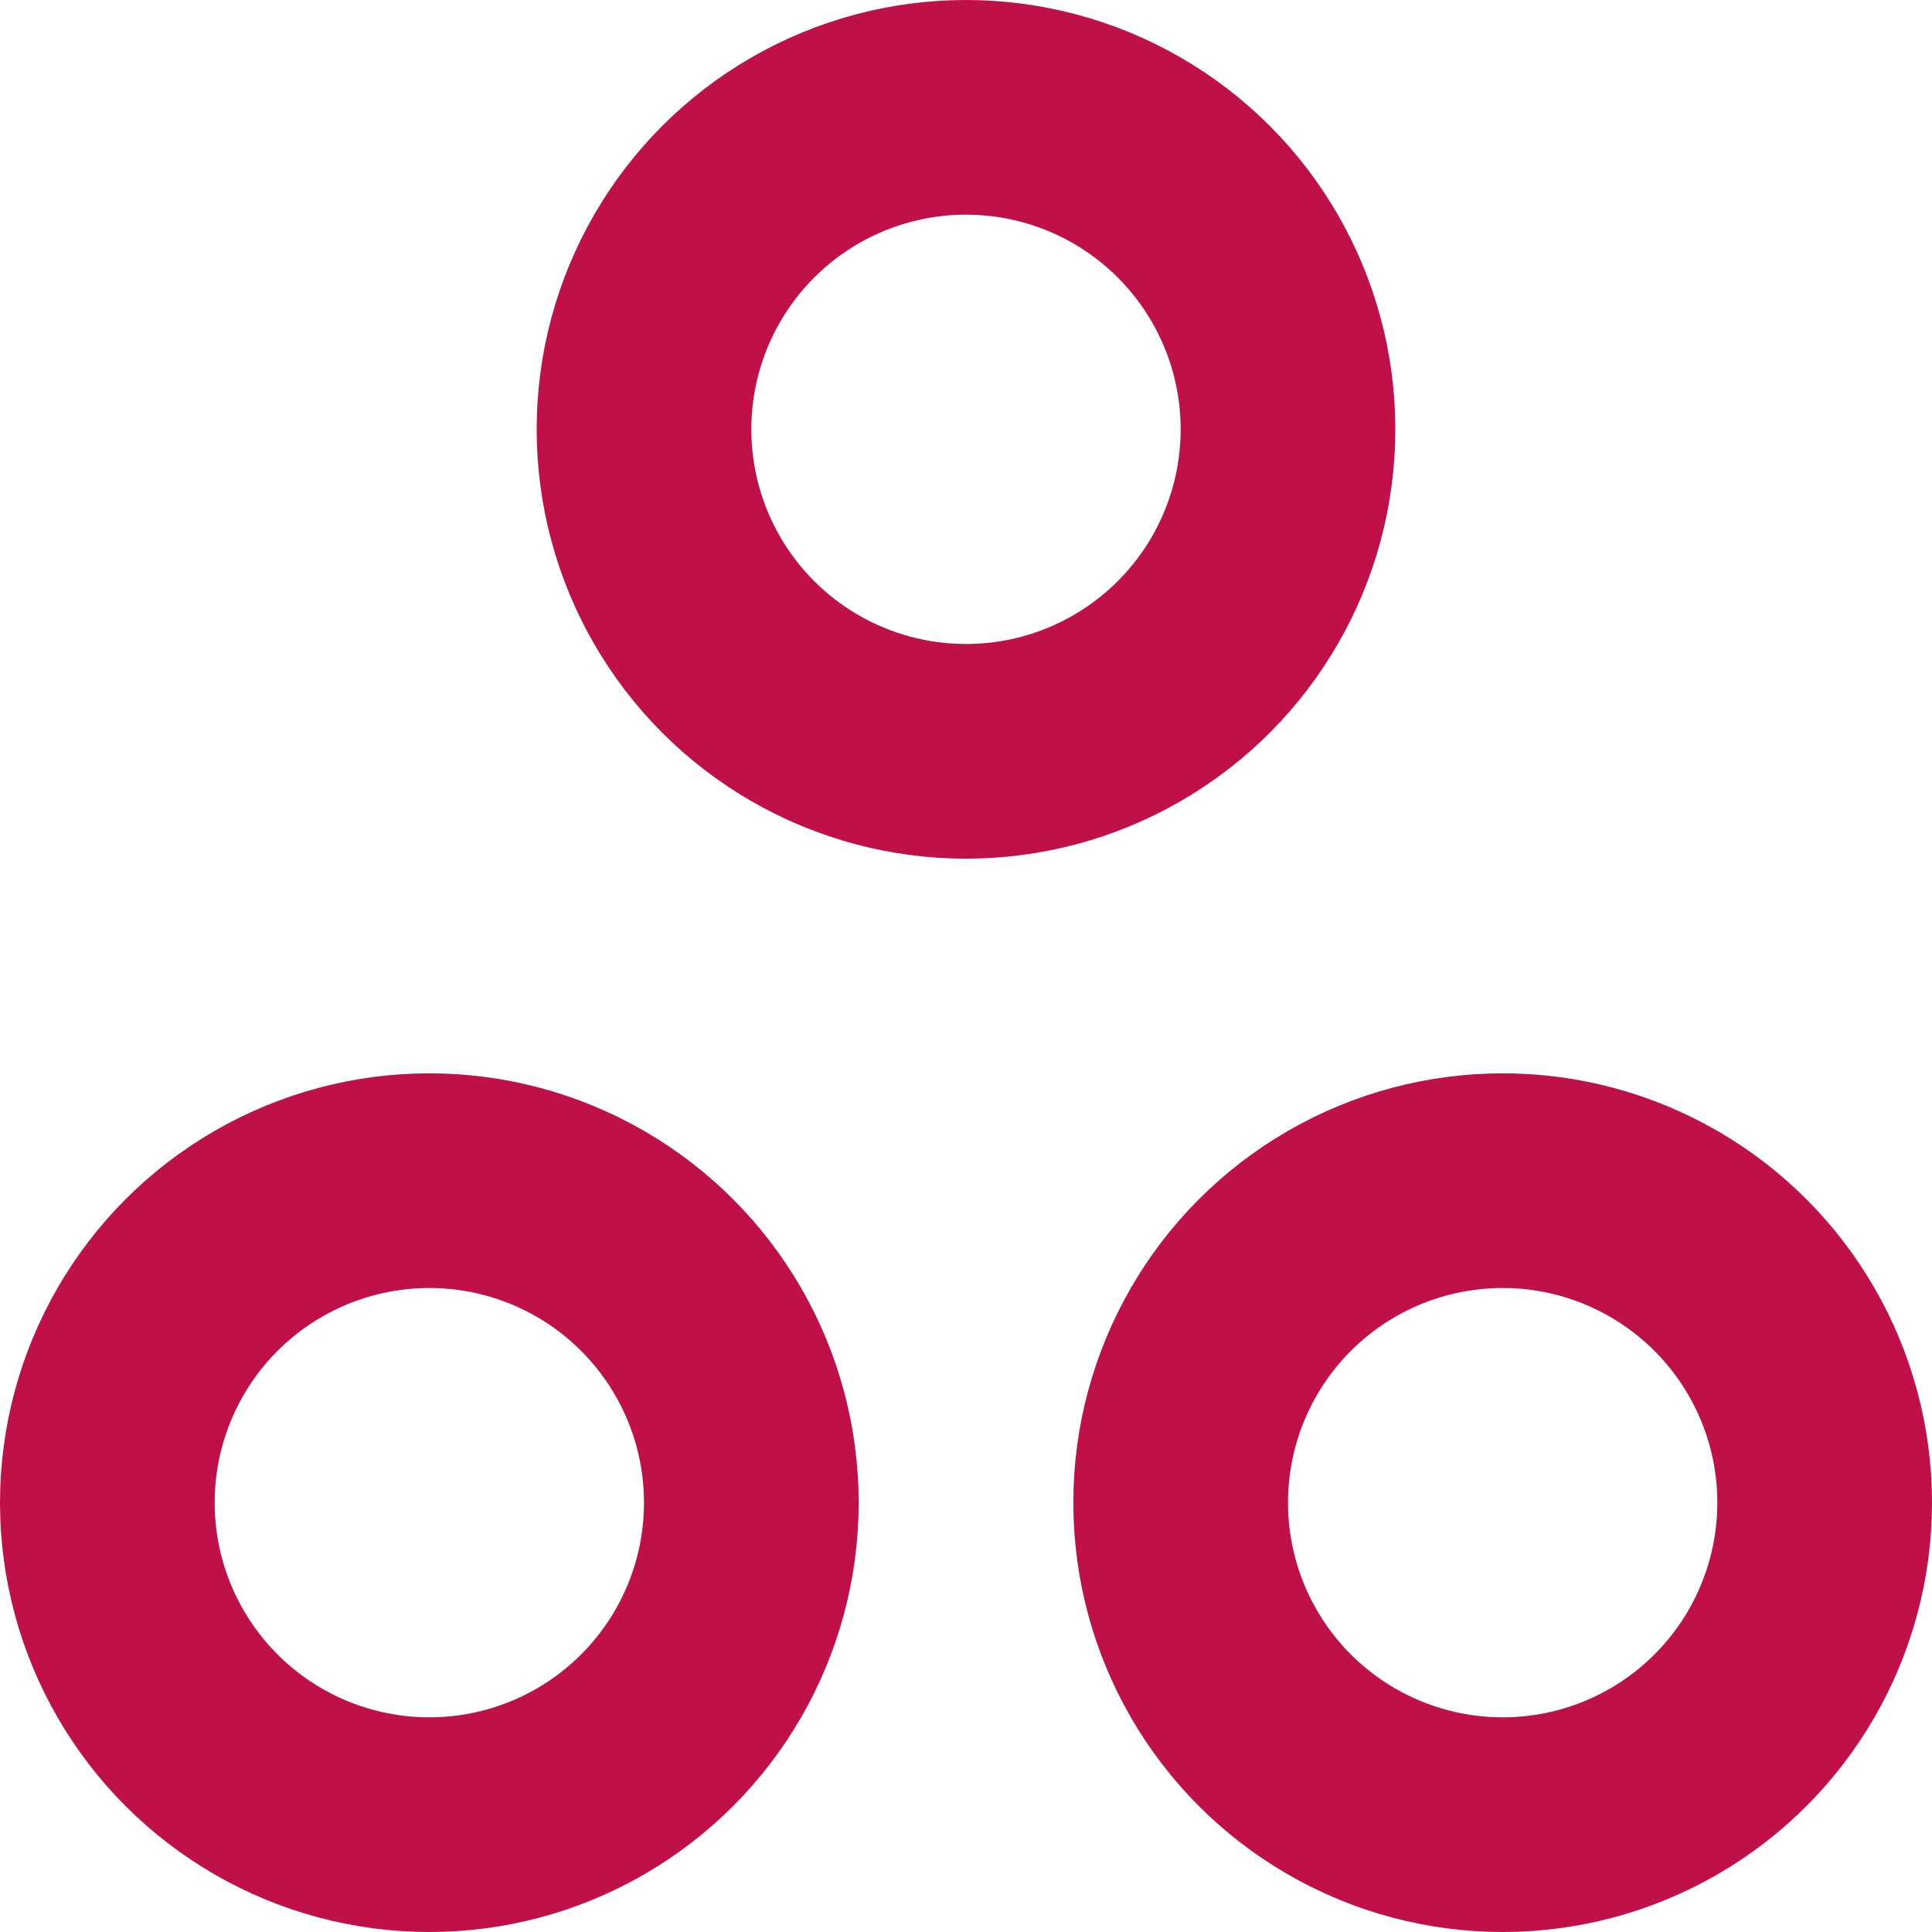
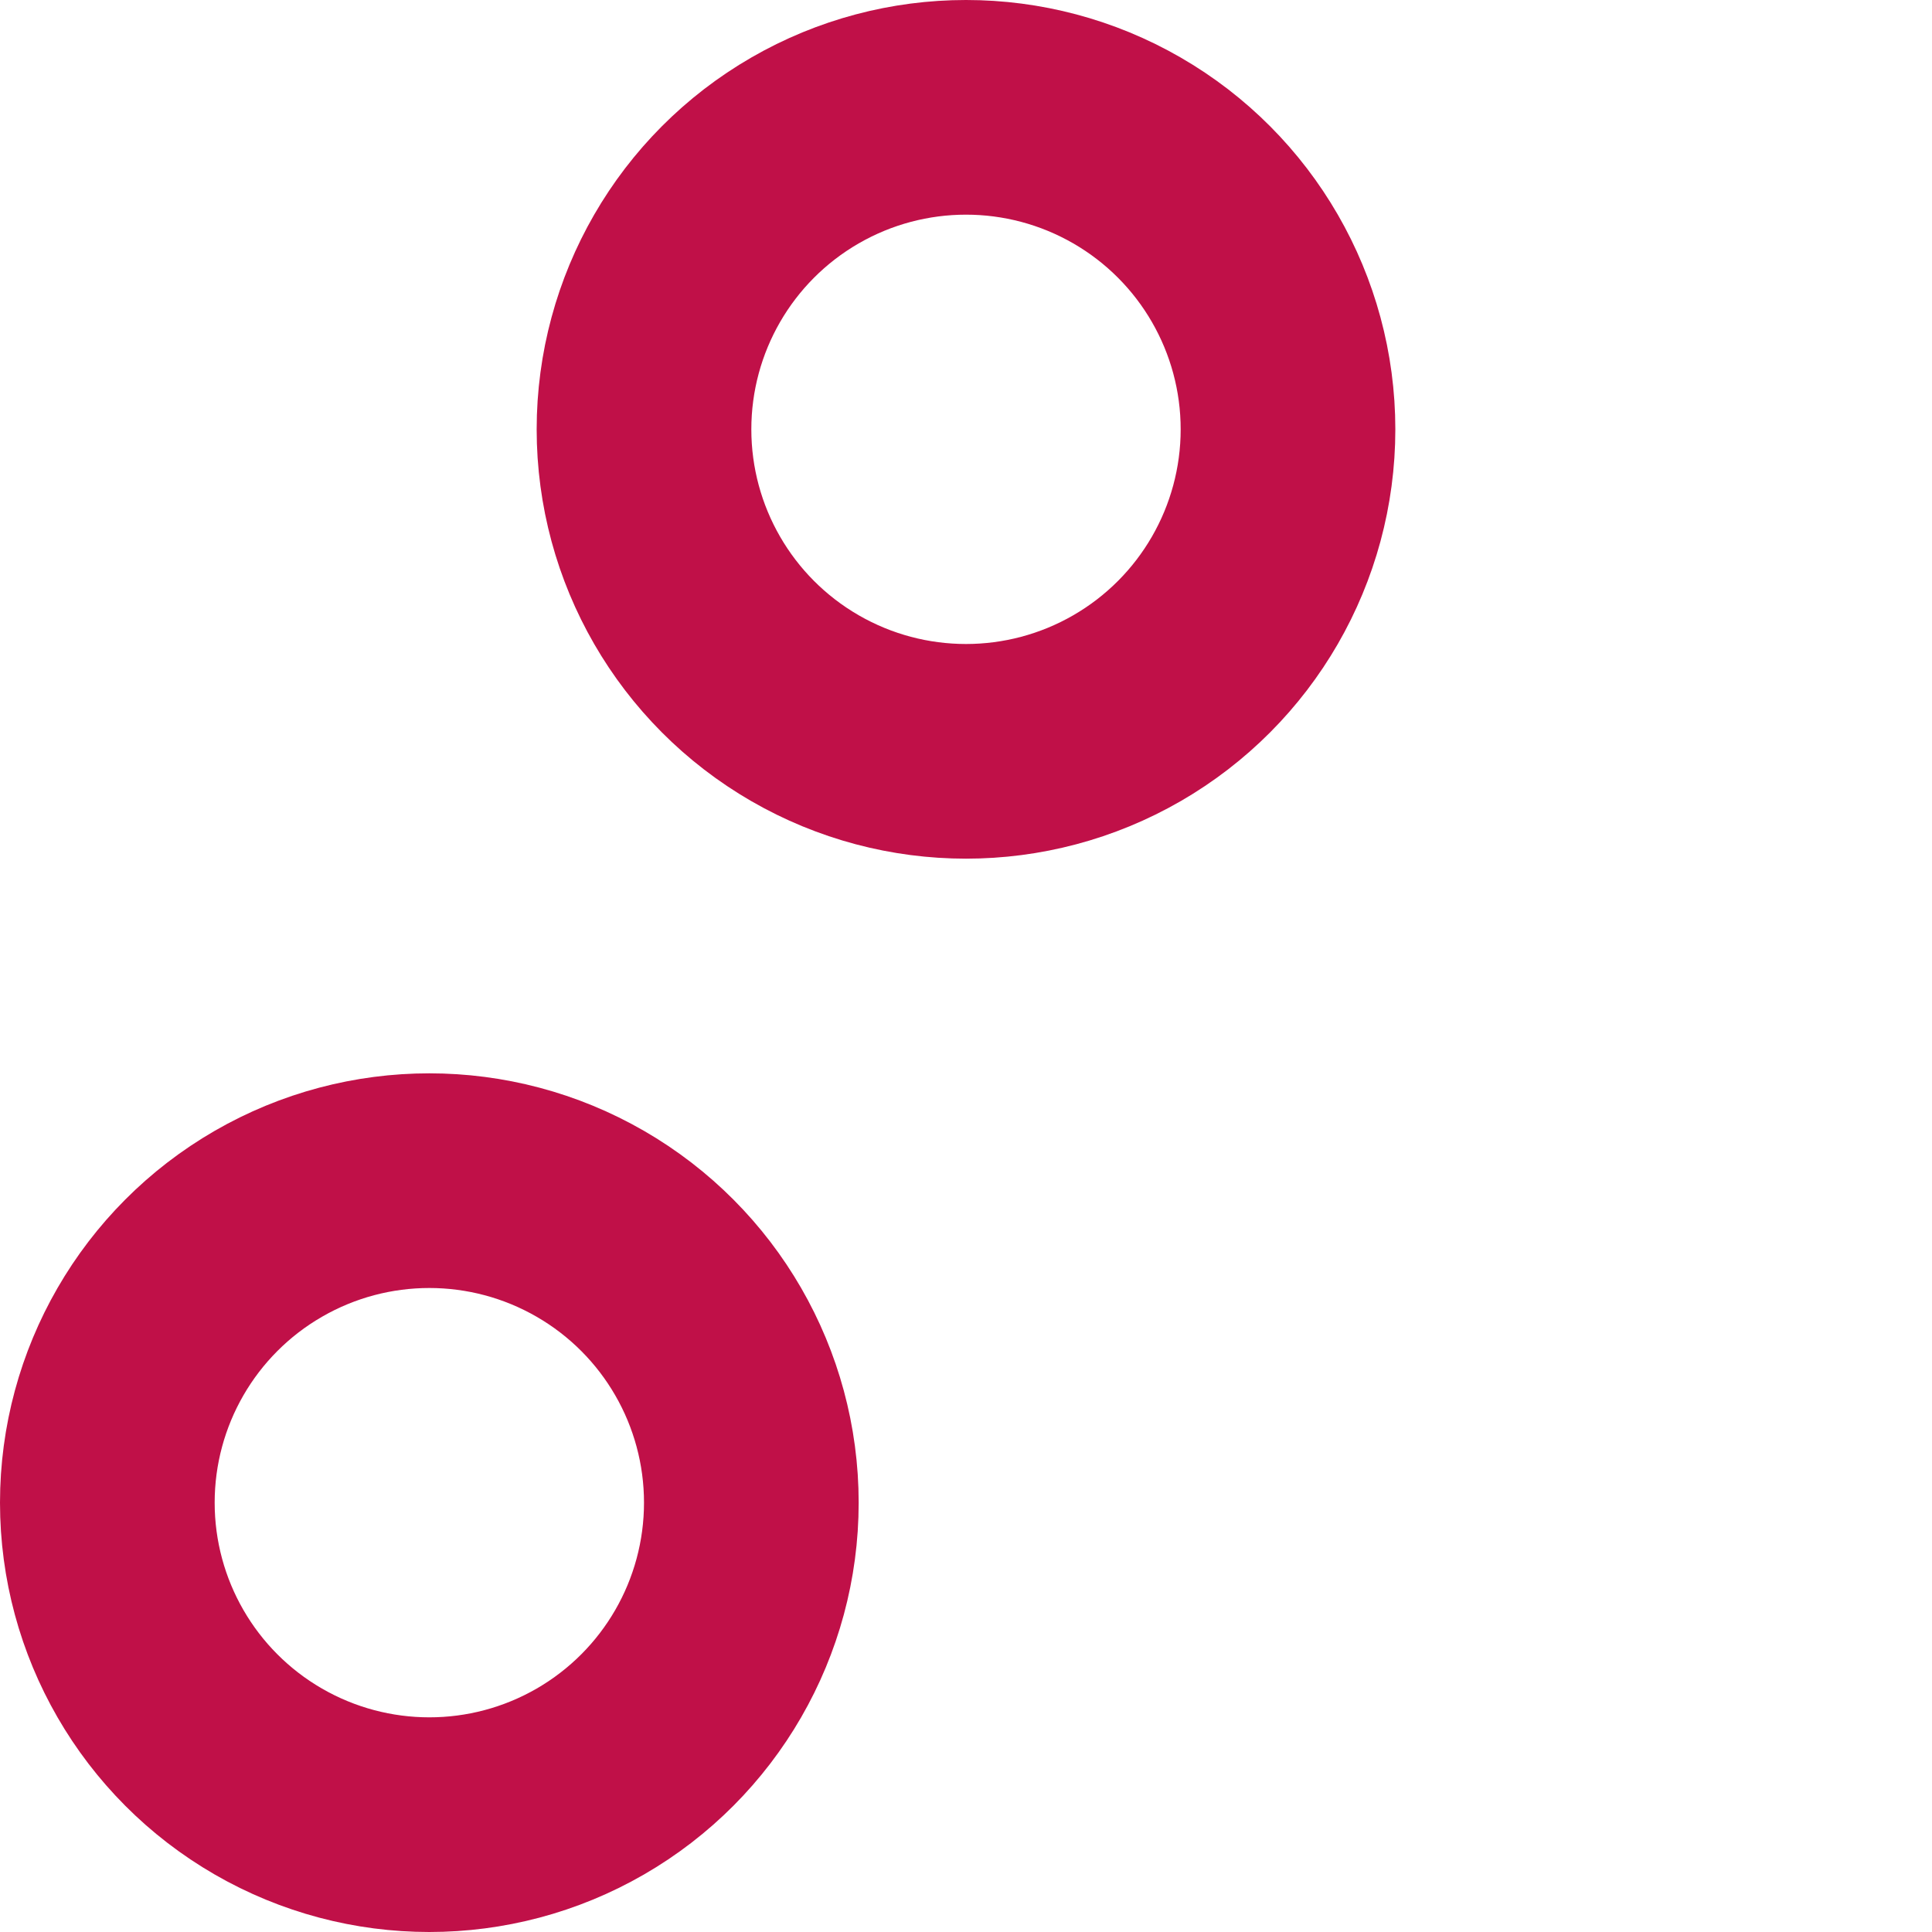
<svg xmlns="http://www.w3.org/2000/svg" width="18" height="18" viewBox="0 0 18 18" fill="none">
-   <circle cx="14" cy="14" r="3" stroke="#C01048" stroke-width="2" />
  <circle cx="4" cy="14" r="3" stroke="#C01048" stroke-width="2" />
  <circle cx="9" cy="4" r="3" stroke="#C01048" stroke-width="2" />
</svg>